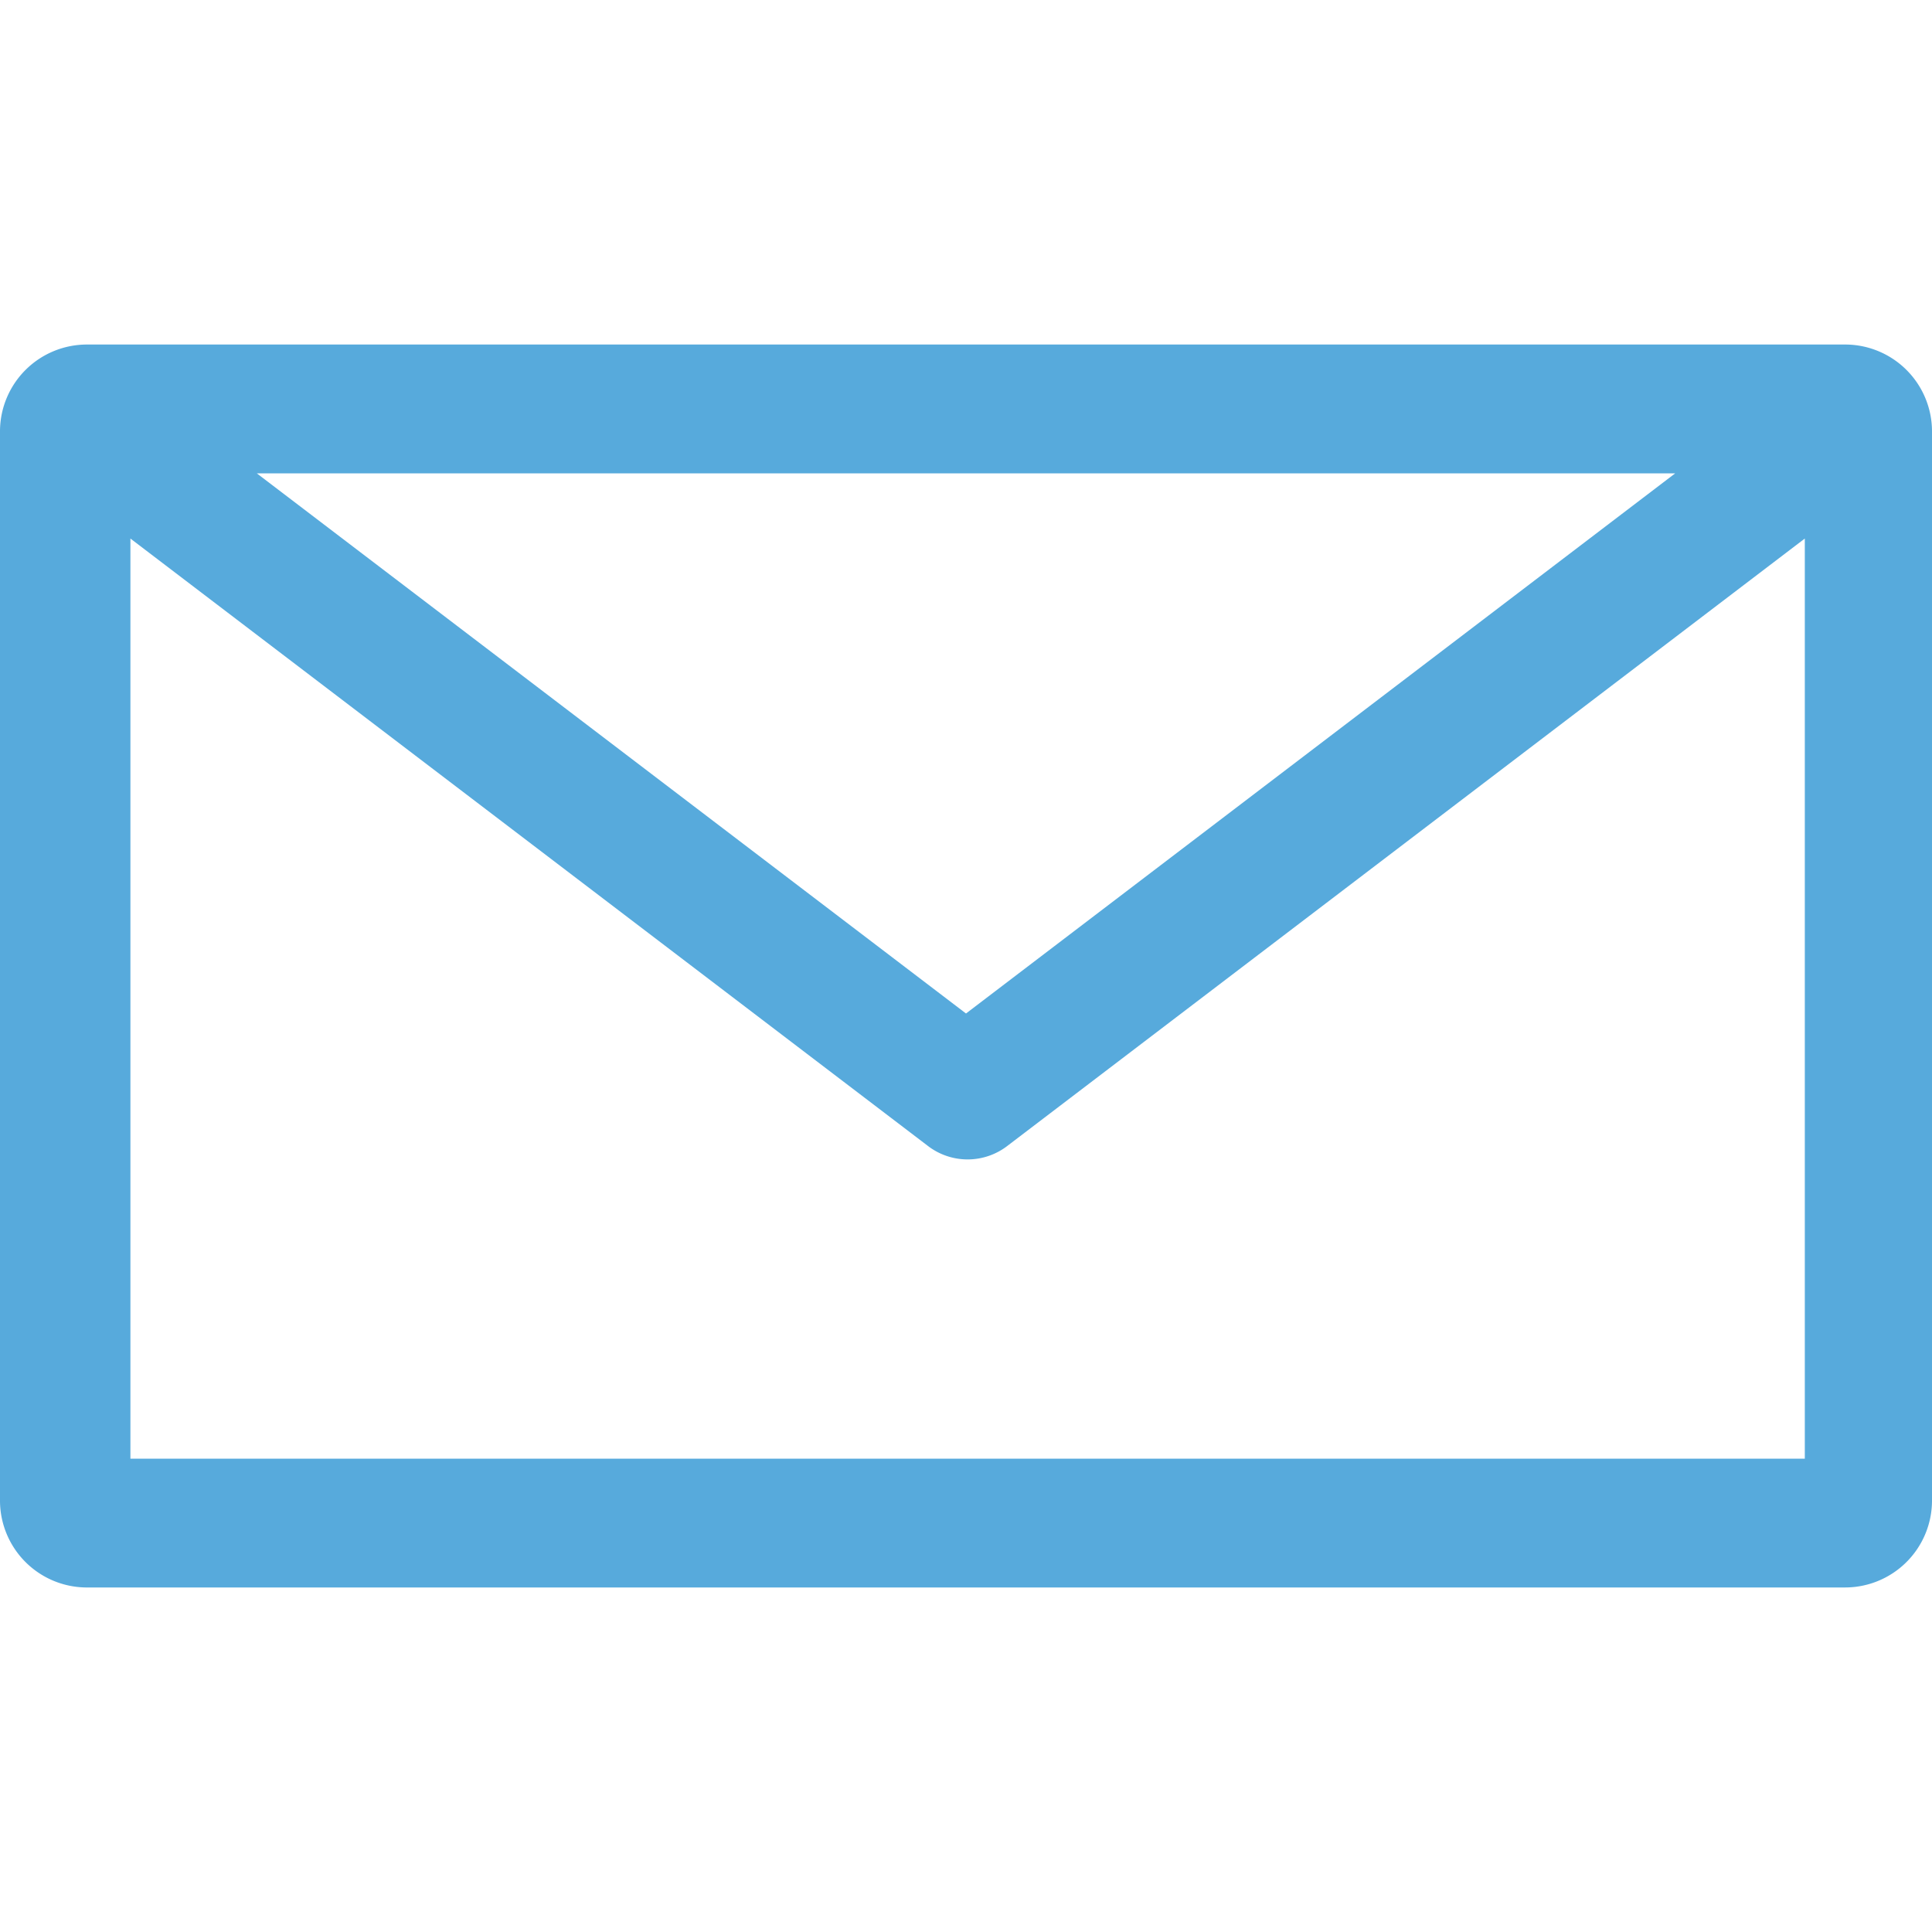
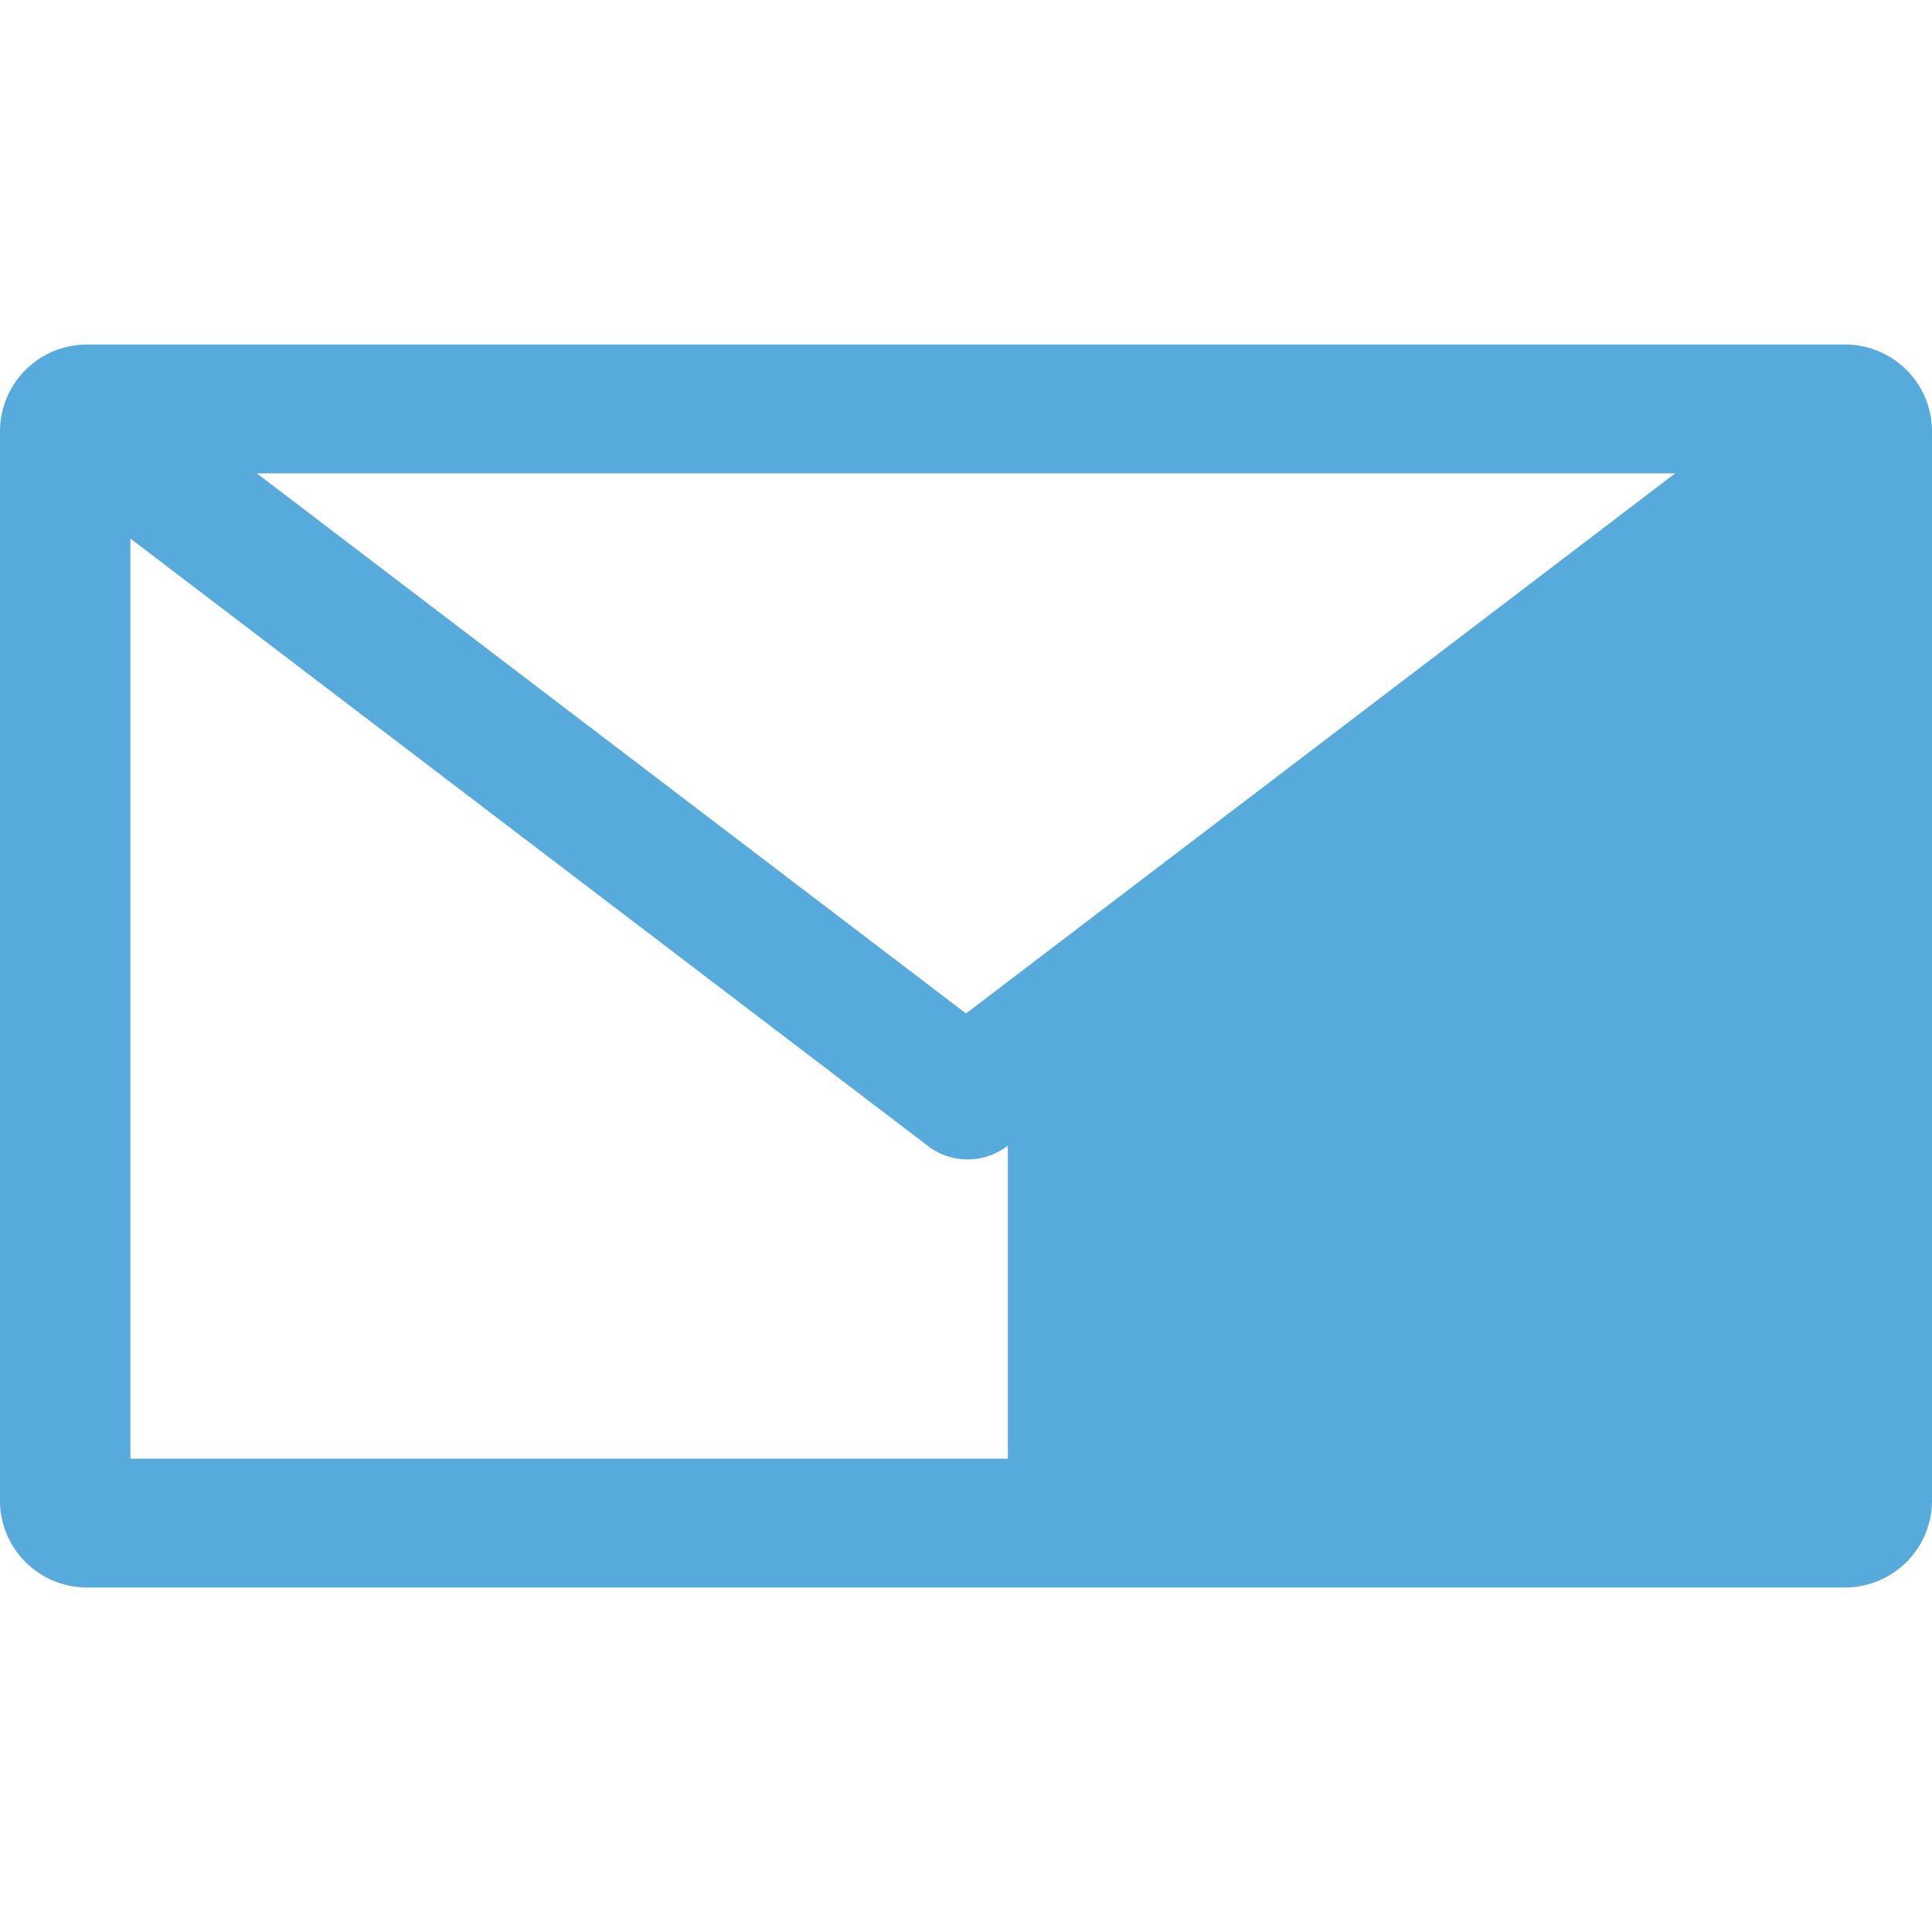
<svg xmlns="http://www.w3.org/2000/svg" id="Layer_1" data-name="Layer 1" viewBox="0 0 24 24">
  <defs>
    <style />
  </defs>
  <title>Contact Us</title>
-   <path class="cls-1" fill="#57aadc" d="M1.09,4.28A1.08,1.08,0,0,0,0,5.35v13.3a1.08,1.08,0,0,0,1.06,1.07H22.91A1.08,1.08,0,0,0,24,18.65V5.35a1.08,1.08,0,0,0-1.06-1.07Zm2.1,1.6H20.81L12,12.59Zm-1.57.81,9.9,7.54a.81.81,0,0,0,1,0l9.9-7.54V18.12H1.62V6.69Z" />
+   <path class="cls-1" fill="#57aadc" d="M1.09,4.28A1.08,1.08,0,0,0,0,5.35v13.3a1.08,1.08,0,0,0,1.06,1.07H22.91A1.08,1.08,0,0,0,24,18.65V5.35a1.08,1.08,0,0,0-1.06-1.07Zm2.1,1.6H20.81L12,12.59Zm-1.57.81,9.9,7.54a.81.81,0,0,0,1,0V18.12H1.62V6.69Z" />
</svg>